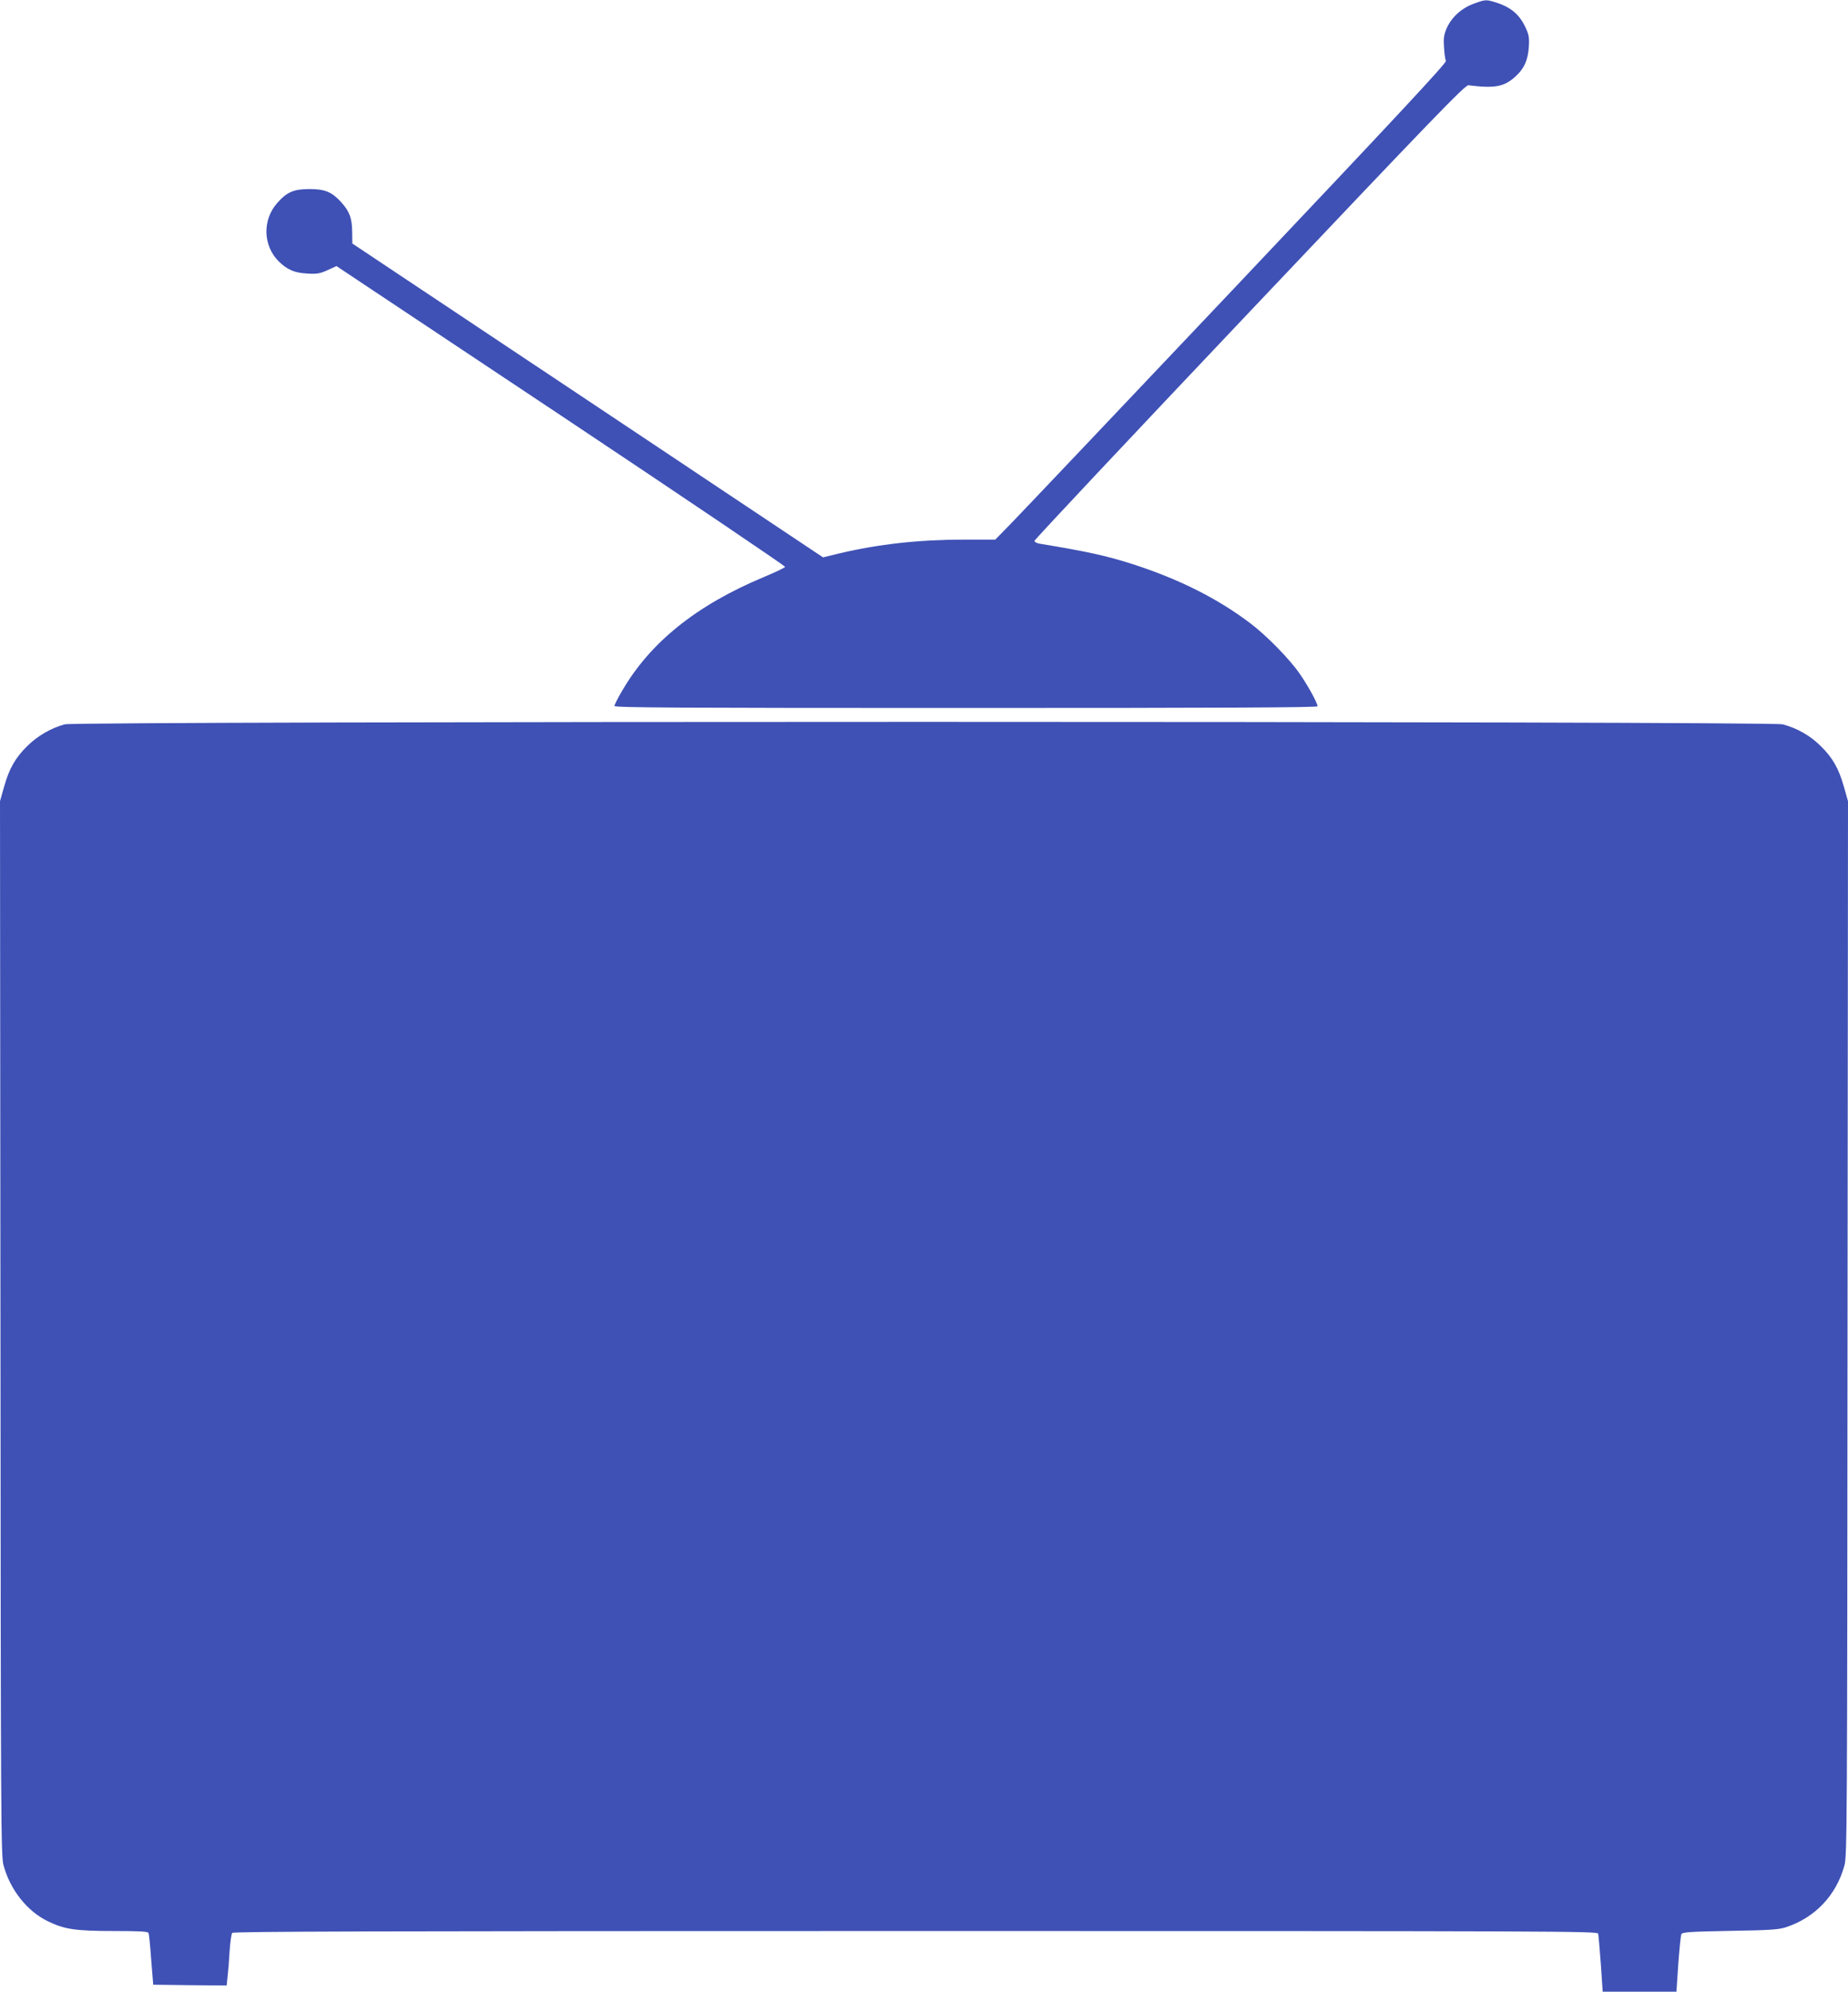
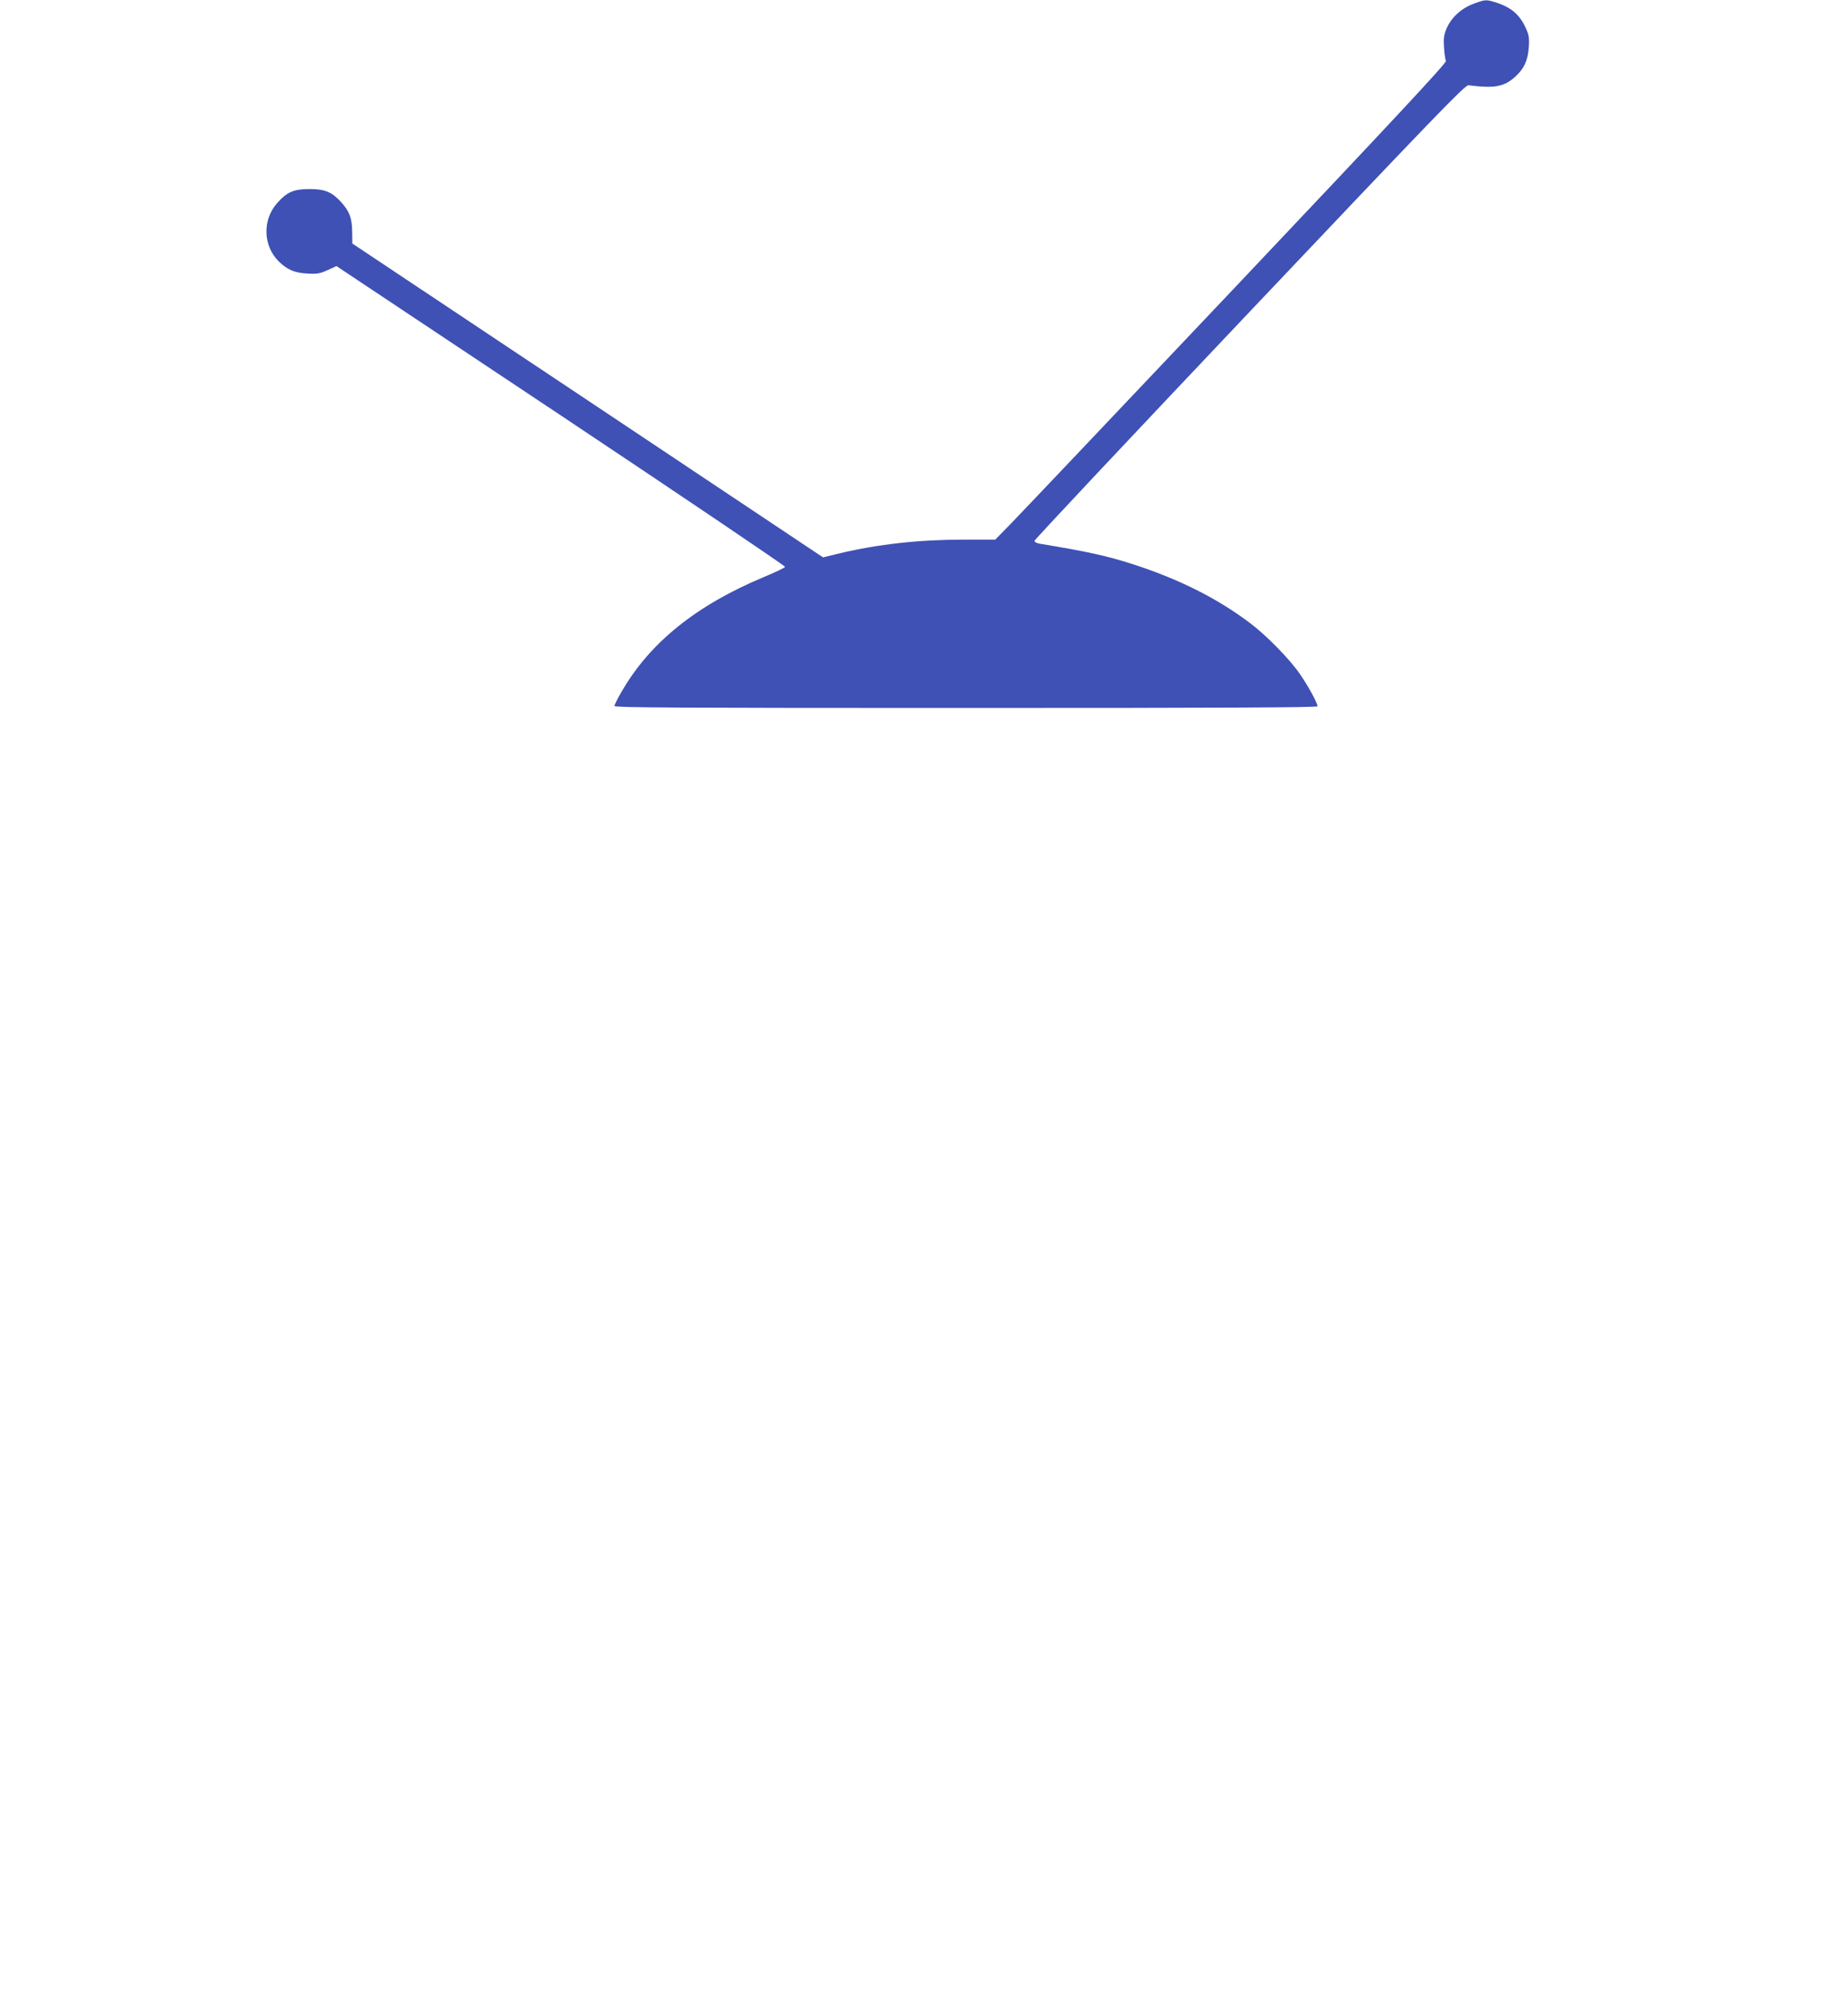
<svg xmlns="http://www.w3.org/2000/svg" version="1.0" width="1188pt" height="1280pt" viewBox="0 0 1188 1280" preserveAspectRatio="xMidYMid meet">
  <g transform="translate(0,1280) scale(0.1,-0.1)" fill="#3f51b5" stroke="none">
    <path d="M9471 12775 c-77 -29 -141 -87 -172 -159 -17 -41 -20 -63 -16 -121 2 -38 8 -77 12 -87 5 -12 -325 -366 -1351 -1450 -746 -788 -1399 -1476 -1451 -1529 l-95 -97 -202 0 c-289 0 -549 -29 -798 -88 l-107 -26 -1513 1009 -1513 1008 -1 75 c-1 88 -17 131 -70 190 -60 66 -104 85 -204 85 -102 0 -146 -19 -209 -91 -96 -109 -90 -276 13 -376 54 -52 100 -72 183 -76 61 -4 80 0 129 22 l57 26 1444 -961 c794 -529 1442 -967 1440 -972 -2 -6 -64 -35 -138 -66 -433 -181 -731 -421 -911 -733 -27 -45 -48 -88 -48 -95 0 -11 420 -13 2260 -13 1669 0 2260 3 2260 11 0 20 -61 132 -114 208 -65 95 -217 250 -323 329 -210 158 -454 280 -750 376 -173 55 -291 81 -600 132 -18 3 -33 11 -33 18 0 7 622 669 1383 1472 1188 1254 1386 1459 1407 1456 170 -21 229 -10 302 56 56 51 80 104 86 188 4 61 1 80 -20 125 -40 87 -96 134 -197 165 -59 18 -64 17 -140 -11z" />
-     <path d="M416 8145 c-88 -24 -176 -75 -240 -139 -78 -76 -117 -146 -150 -263 l-26 -92 3 -3388 c2 -3199 3 -3392 20 -3452 43 -156 150 -292 282 -357 108 -53 178 -64 428 -64 165 0 219 -3 222 -13 3 -6 11 -84 17 -172 l13 -160 236 -3 236 -2 6 57 c4 32 10 105 13 163 4 58 11 111 17 118 7 9 898 12 4393 12 4165 0 4383 -1 4388 -17 2 -10 10 -98 17 -195 l12 -178 237 0 237 0 12 178 c7 97 16 184 20 192 7 13 56 16 312 21 253 4 313 8 359 23 187 61 324 204 377 397 17 60 18 253 20 3452 l3 3388 -26 92 c-33 117 -72 187 -150 263 -66 66 -152 115 -244 139 -79 21 -10967 21 -11044 0z" />
  </g>
</svg>